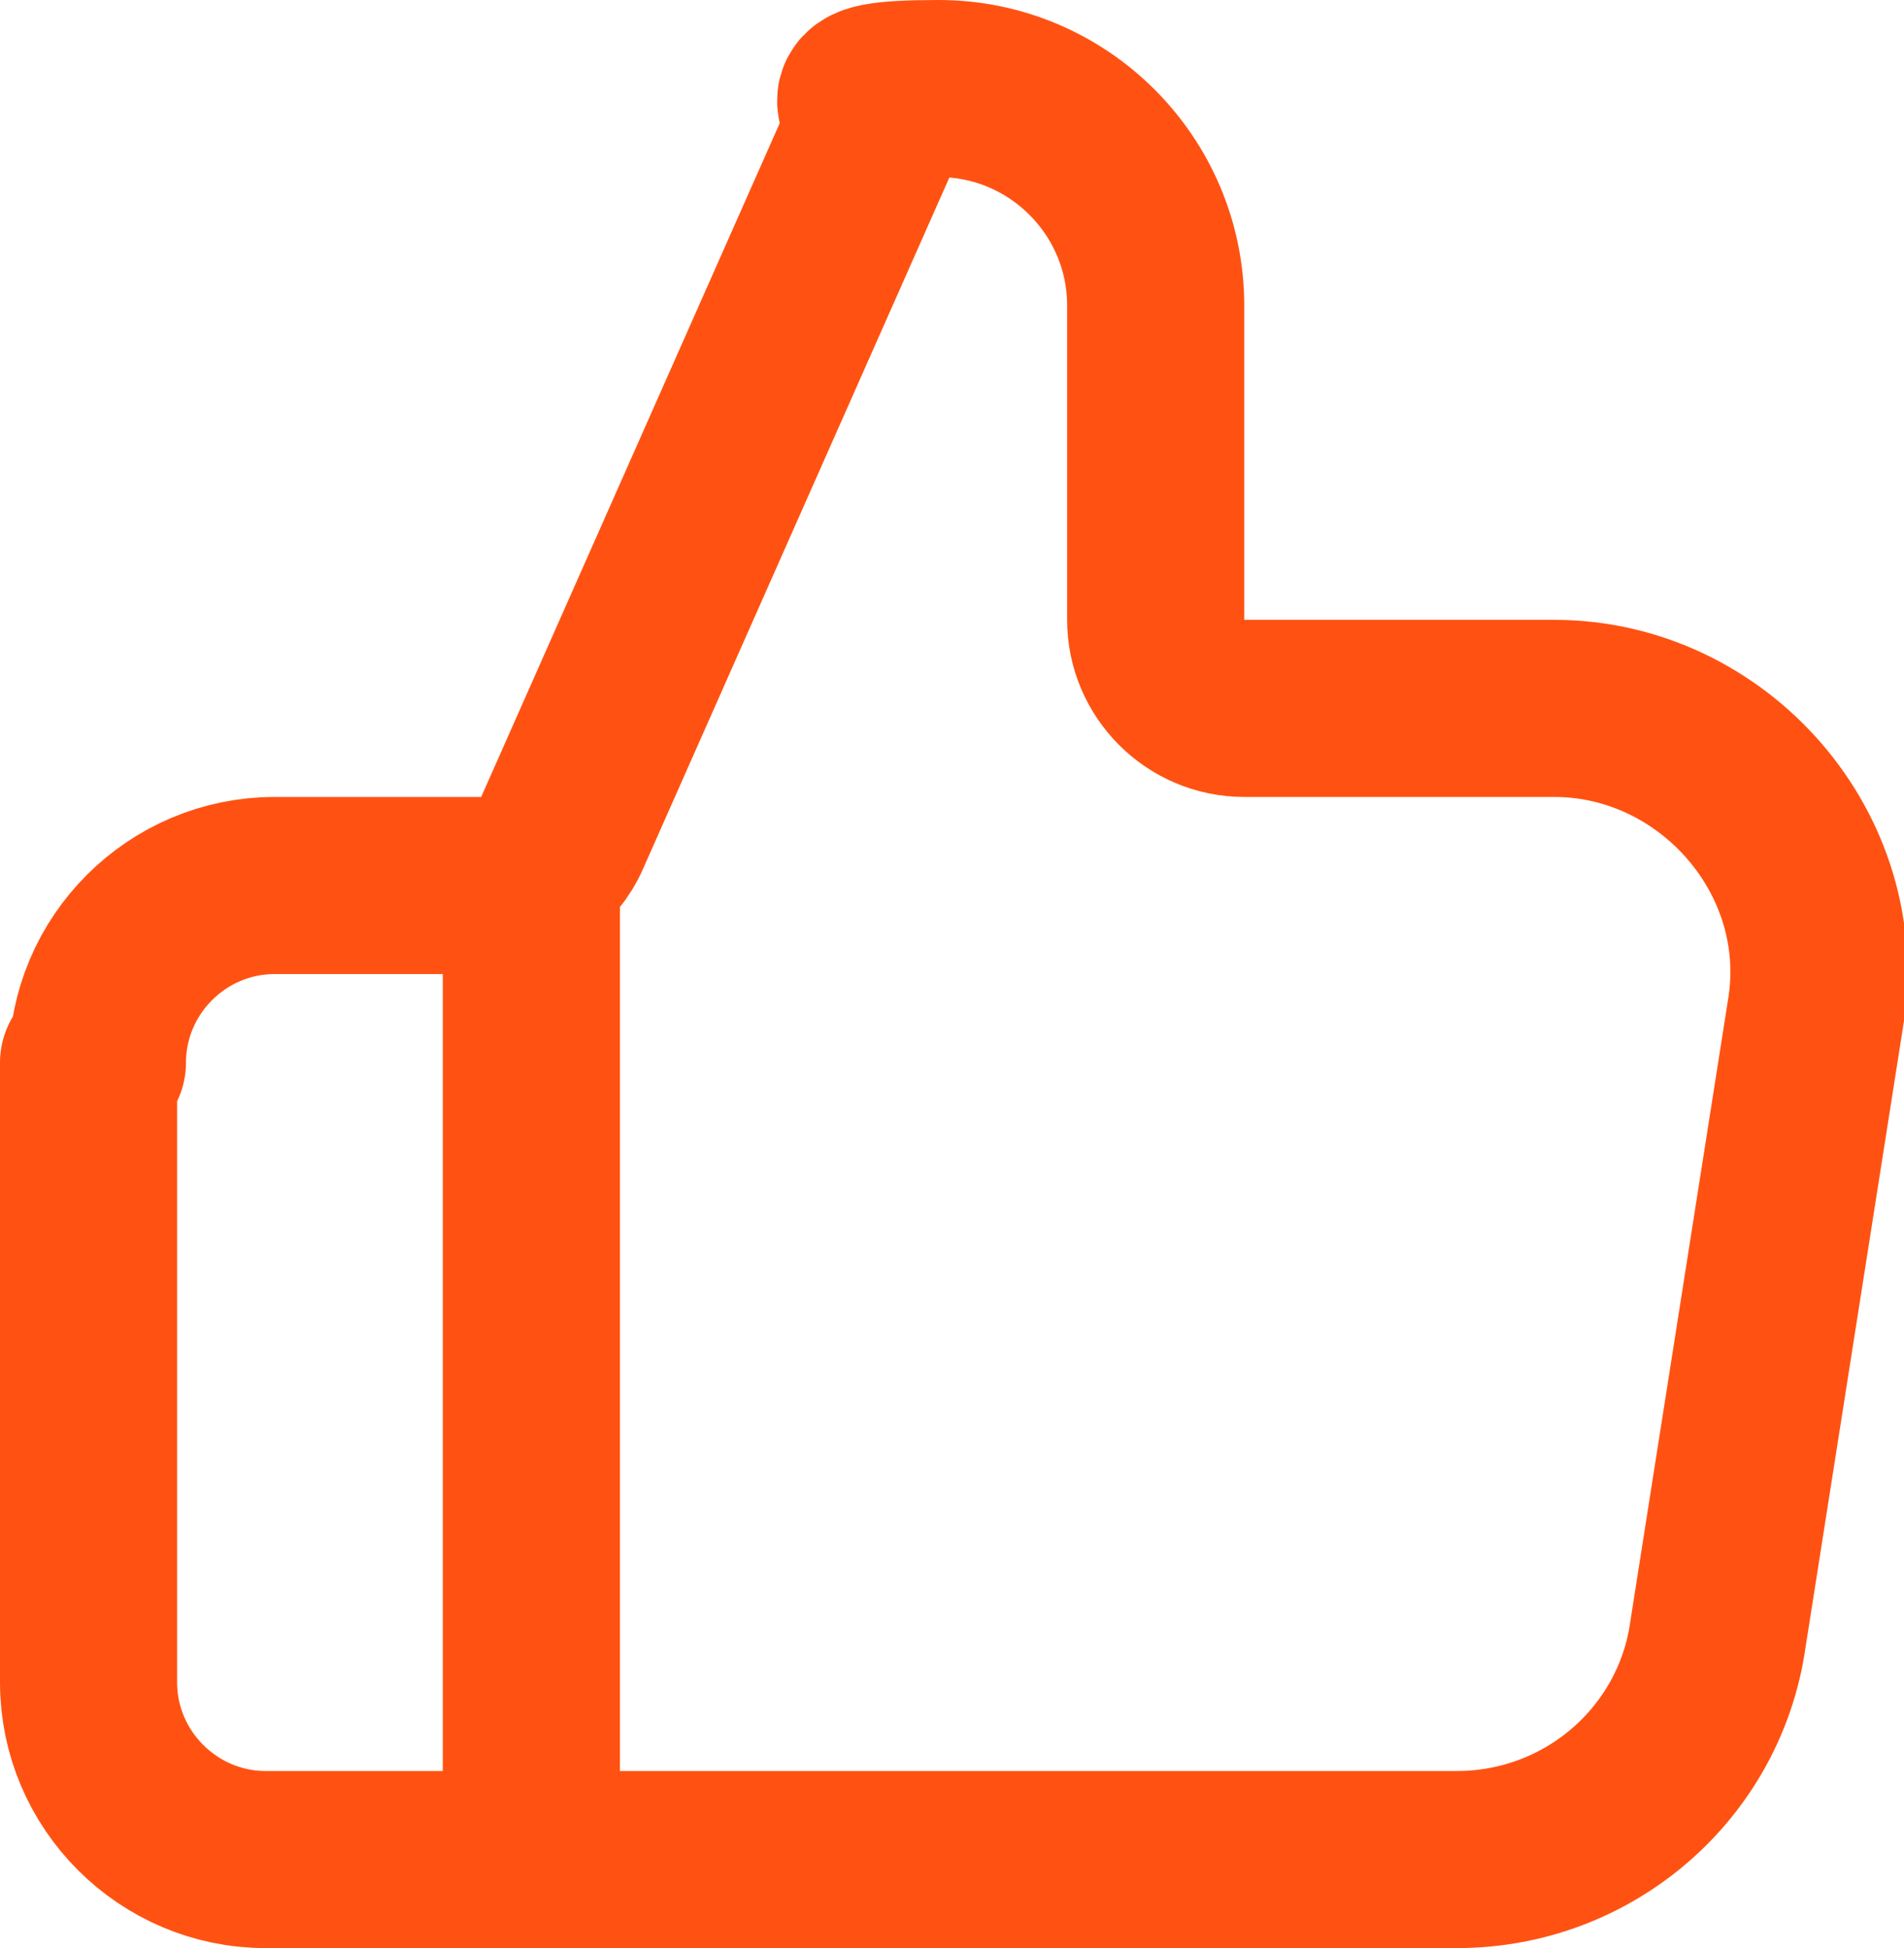
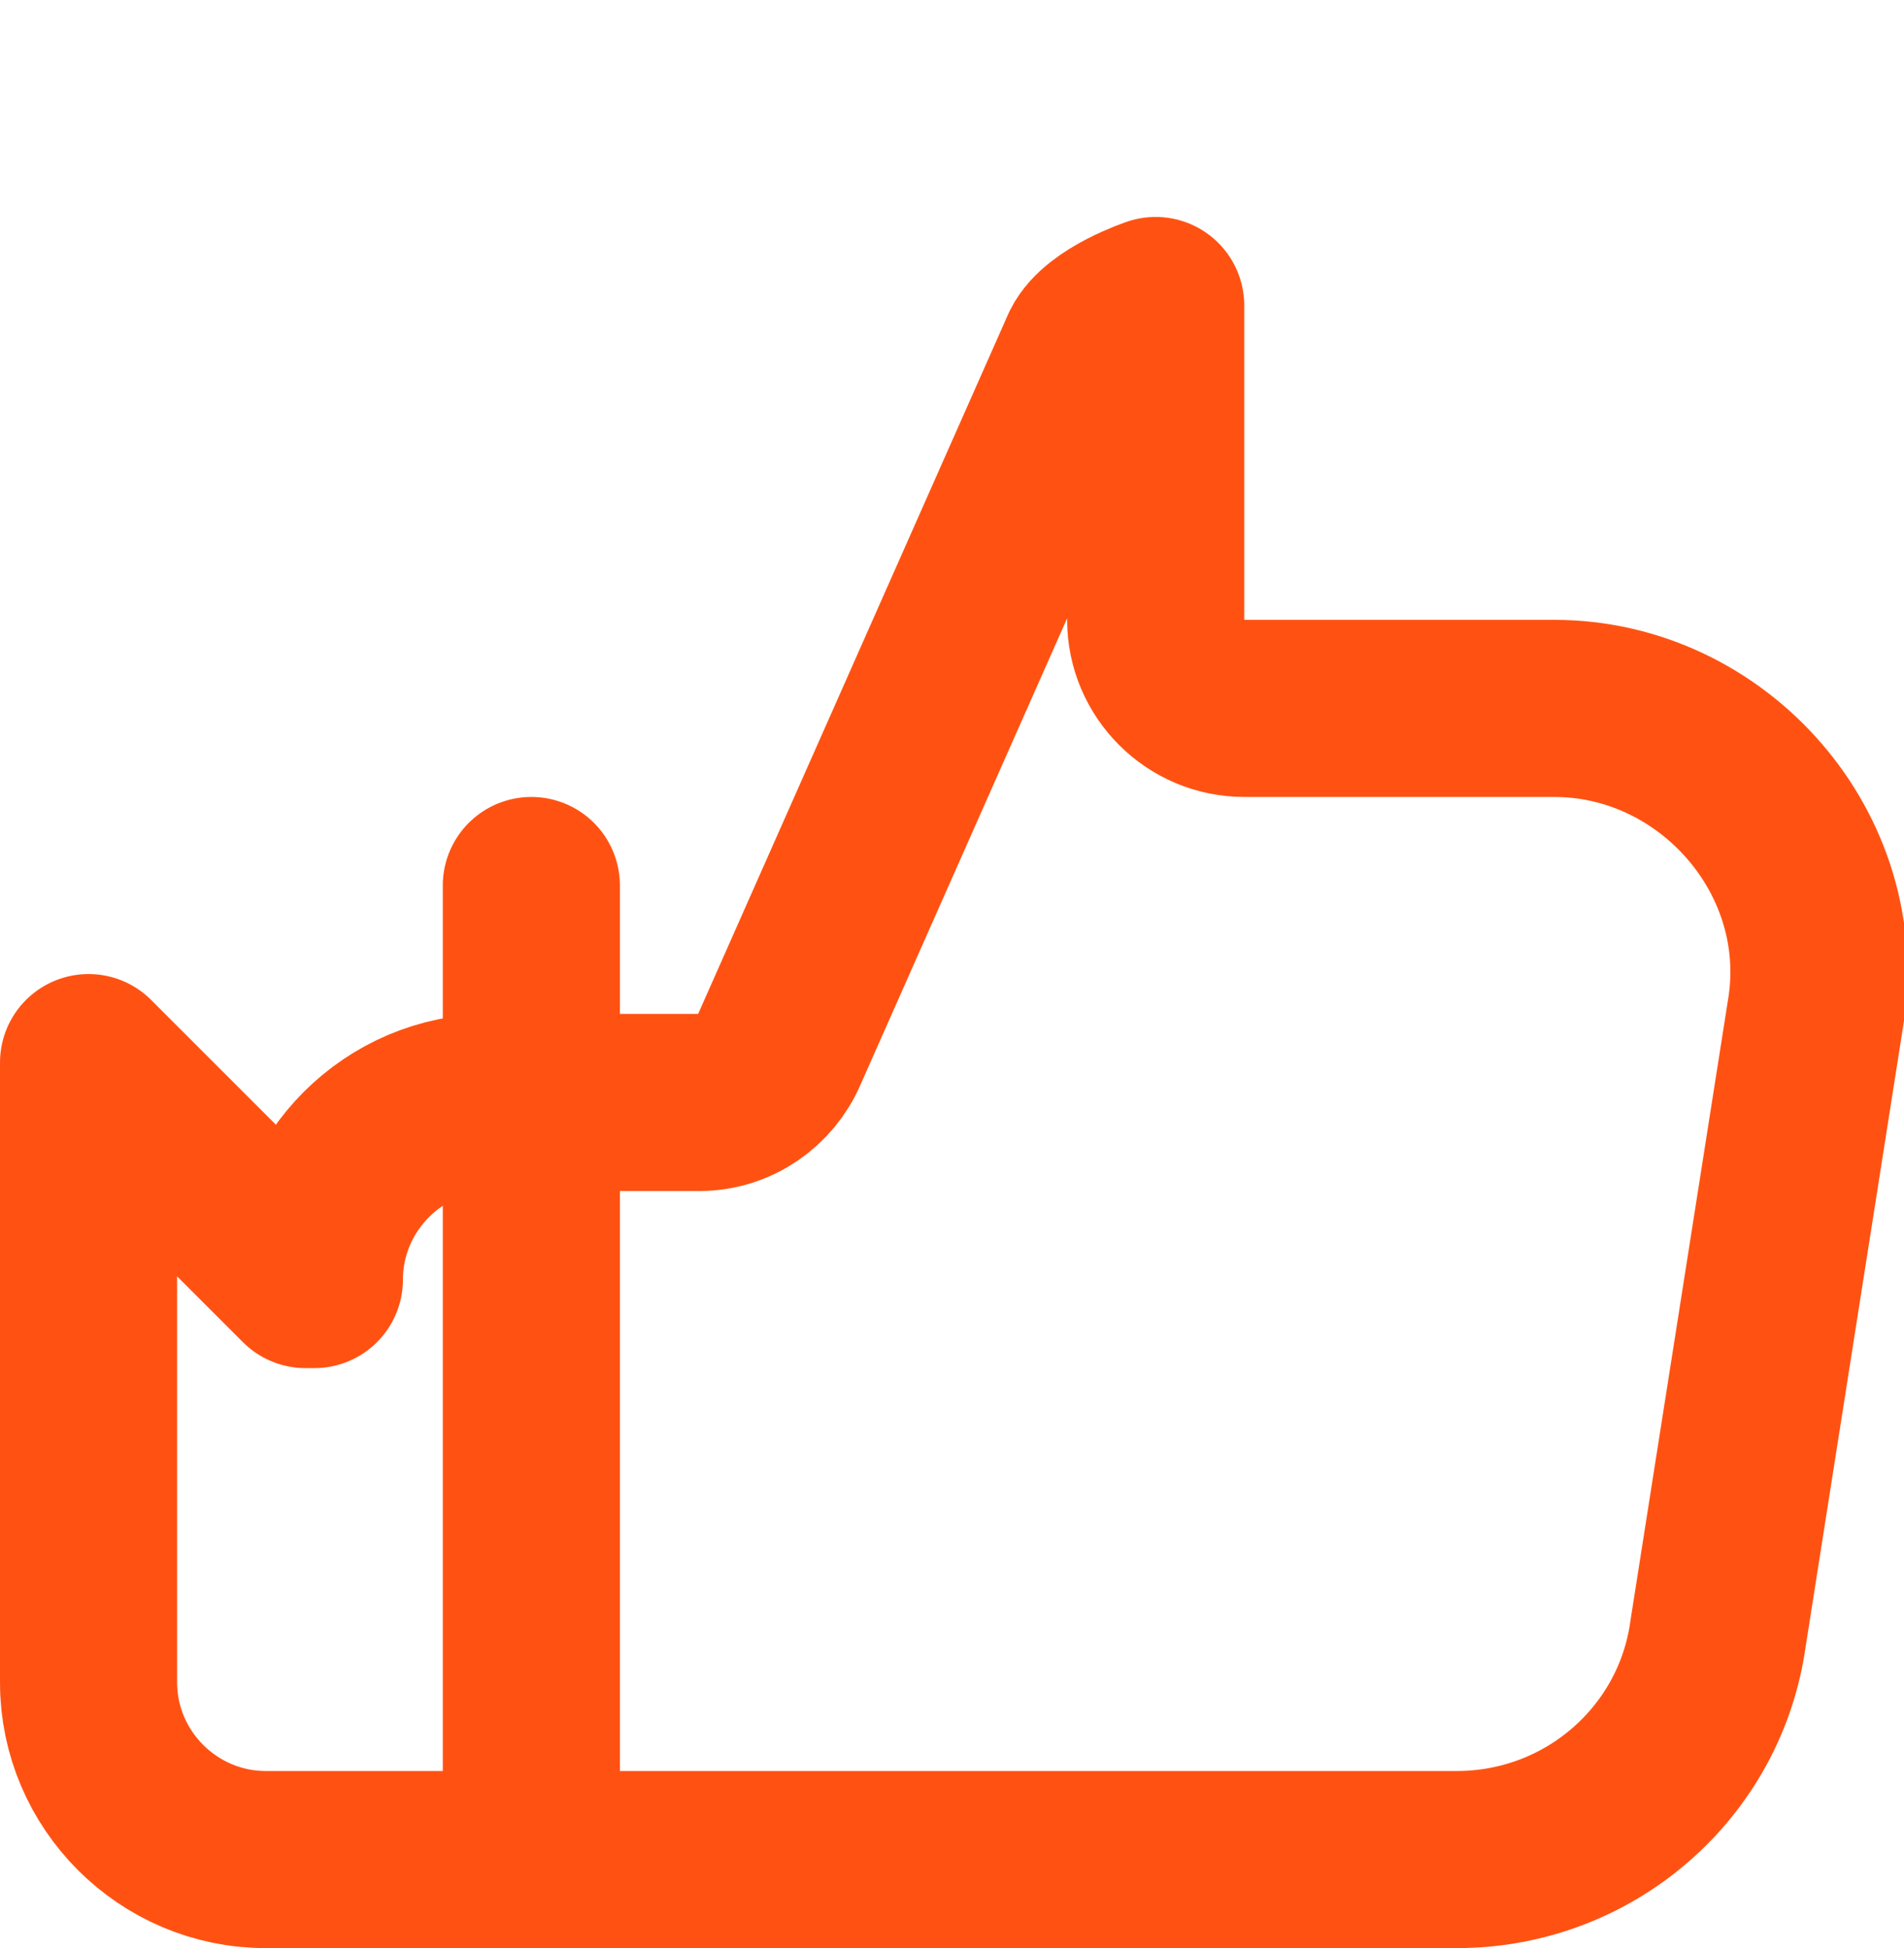
<svg xmlns="http://www.w3.org/2000/svg" id="Calque_1" version="1.1" viewBox="0 0 43 44">
  <defs>
    <style> .st0 { fill: none; stroke: #ff5212; stroke-linecap: round; stroke-linejoin: round; stroke-width: 4px; } </style>
  </defs>
-   <path class="st0" d="M12,42v-22M2,24v14c0,2.2,1.8,4,4,4h26.9c3,0,5.5-2.2,5.9-5.1l2.2-14c.6-3.6-2.3-6.9-5.9-6.9h-7c-1.1,0-2-.9-2-2v-7.1c0-2.7-2.2-4.9-4.9-4.9s-1.2.4-1.5,1l-7,15.8c-.3.7-1,1.2-1.8,1.2h-4.7c-2.2,0-4,1.8-4,4h-.2Z" />
+   <path class="st0" d="M12,42v-22M2,24v14c0,2.2,1.8,4,4,4h26.9c3,0,5.5-2.2,5.9-5.1l2.2-14c.6-3.6-2.3-6.9-5.9-6.9h-7c-1.1,0-2-.9-2-2v-7.1s-1.2.4-1.5,1l-7,15.8c-.3.7-1,1.2-1.8,1.2h-4.7c-2.2,0-4,1.8-4,4h-.2Z" />
</svg>